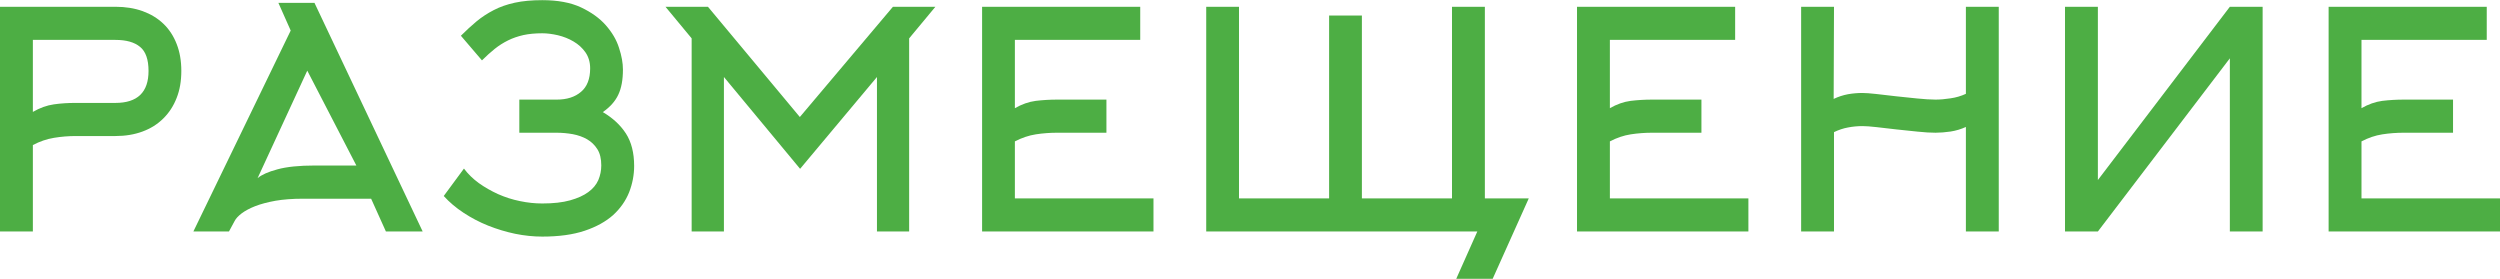
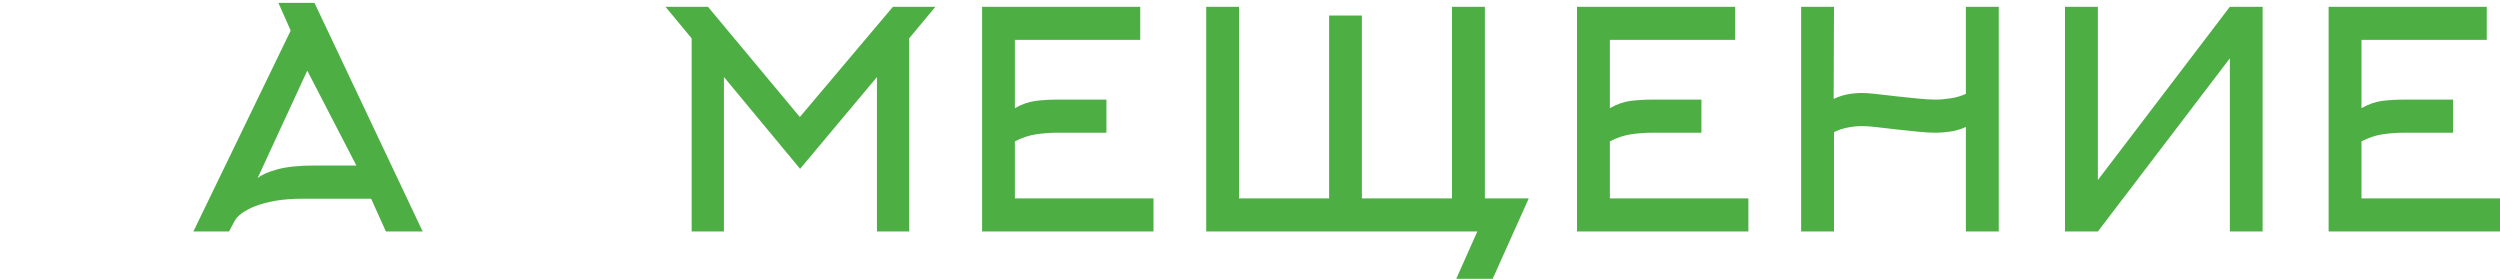
<svg xmlns="http://www.w3.org/2000/svg" xml:space="preserve" width="2832px" height="316px" shape-rendering="geometricPrecision" text-rendering="geometricPrecision" image-rendering="optimizeQuality" fill-rule="evenodd" clip-rule="evenodd" viewBox="0 0 294370 32810">
  <g id="Слой_x0020_1">
-     <path fill="#4DAE44" fill-rule="nonzero" d="M13590 12100c2600,0 3900,-1260 3900,-3760 0,-1350 -330,-2300 -1000,-2840 -660,-550 -1630,-820 -2900,-820l-9720 0 0 8480c810,-470 1630,-770 2470,-890 840,-120 1690,-170 2570,-170l4680 0zm-13590 15140l0 -26460 13610 0c1160,0 2220,170 3180,510 960,350 1770,840 2450,1490 680,650 1200,1450 1560,2380 370,940 550,1990 550,3180 0,1180 -180,2240 -550,3170 -360,930 -880,1740 -1560,2410 -680,680 -1490,1190 -2460,1550 -950,350 -2010,530 -3180,530l-4680 0c-860,0 -1710,70 -2560,210 -860,140 -1690,430 -2490,850l0 10180 -3870 0z" />
    <path id="1" fill="#4DAE44" fill-rule="nonzero" d="M32780 320l4250 0 12740 26920 -4330 0 -1740 -3860 -8050 0c-1210,0 -2280,80 -3210,240 -940,170 -1730,380 -2400,640 -660,260 -1190,550 -1590,850 -400,310 -680,610 -820,890l-670 1240 -4190 0 11460 -23660 -1450 -3260zm9180 19150l-5780 -11170 -5850 12660c470,-400 1250,-750 2340,-1040 1090,-300 2550,-450 4400,-450l4890 0z" />
-     <path id="2" fill="#4DAE44" fill-rule="nonzero" d="M54270 4190c620,-620 1230,-1180 1840,-1690 620,-510 1290,-950 2030,-1330 730,-380 1560,-670 2480,-870 920,-200 2000,-300 3230,-300 1820,0 3340,280 4560,850 1210,570 2190,1270 2920,2100 730,830 1260,1710 1560,2670 310,940 460,1790 460,2550 0,1210 -180,2200 -550,2970 -360,770 -970,1450 -1820,2040 1170,690 2070,1520 2720,2520 640,990 970,2270 970,3820 0,1060 -200,2100 -590,3100 -400,1000 -1030,1900 -1880,2680 -860,770 -1980,1390 -3350,1850 -1370,460 -3040,690 -5000,690 -1040,0 -2110,-110 -3190,-330 -1090,-230 -2150,-550 -3180,-960 -1030,-410 -1990,-920 -2890,-1510 -900,-590 -1680,-1250 -2340,-1980l2380 -3230c470,630 1050,1200 1750,1710 700,500 1460,930 2270,1300 820,360 1670,640 2570,820 900,190 1780,280 2630,280 1300,0 2390,-120 3280,-370 890,-250 1600,-570 2140,-970 550,-400 940,-870 1180,-1410 230,-550 350,-1120 350,-1730 0,-780 -150,-1420 -460,-1910 -310,-490 -710,-880 -1210,-1170 -490,-280 -1060,-480 -1680,-600 -630,-110 -1260,-170 -1900,-170l-4400 0 0 -3900 4400 0c1210,0 2160,-310 2870,-920 710,-600 1070,-1520 1070,-2760 0,-730 -190,-1360 -550,-1880 -370,-530 -840,-950 -1400,-1280 -570,-340 -1190,-580 -1850,-740 -660,-150 -1270,-230 -1840,-230 -830,0 -1570,70 -2220,210 -650,150 -1250,350 -1810,630 -550,270 -1070,600 -1560,990 -480,390 -990,840 -1510,1360l-2480 -2900z" />
    <polygon id="3" fill="#4DAE44" fill-rule="nonzero" points="94210,19860 85240,9050 85240,27240 81440,27240 81440,4500 78360,780 83360,780 94180,13760 105140,780 110140,780 107050,4500 107050,27240 103260,27240 103260,9050 " />
    <path id="4" fill="#4DAE44" fill-rule="nonzero" d="M119500 23340l16320 0 0 3900 -20180 0 0 -26460 18620 0 0 3900 -14760 0 0 8040c810,-460 1620,-750 2450,-860 830,-100 1680,-150 2550,-150l5780 0 0 3900 -5780 0c-850,0 -1690,60 -2530,190 -840,130 -1660,410 -2470,830l0 6710z" />
    <polygon id="5" fill="#4DAE44" fill-rule="nonzero" points="180010,23340 175760,32810 171470,32810 173950,27240 142030,27240 142030,780 145890,780 145890,23340 156500,23340 156500,1810 160360,1810 160360,23340 170970,23340 170970,780 174840,780 174840,23340 " />
    <path id="6" fill="#4DAE44" fill-rule="nonzero" d="M189560 23340l16310 0 0 3900 -20180 0 0 -26460 18620 0 0 3900 -14750 0 0 8040c800,-460 1620,-750 2440,-860 830,-100 1680,-150 2560,-150l5780 0 0 3900 -5780 0c-850,0 -1700,60 -2540,190 -840,130 -1660,410 -2460,830l0 6710z" />
    <path id="7" fill="#4DAE44" fill-rule="nonzero" d="M215950 27240l-3870 0 0 -26460 3870 0 -40 10850c540,-260 1100,-440 1670,-550 570,-100 1130,-150 1700,-150 380,0 930,40 1650,120 720,80 1500,170 2340,270 840,90 1670,180 2500,260 830,80 1540,130 2130,130 540,0 1140,-50 1770,-150 640,-90 1250,-270 1810,-530l0 -10250 3870 0 0 26460 -3870 0 0 -12310c-560,260 -1170,440 -1800,540 -640,90 -1230,140 -1770,140 -590,0 -1300,-40 -2130,-130 -820,-80 -1650,-170 -2490,-260 -830,-100 -1610,-190 -2340,-270 -720,-80 -1260,-120 -1640,-120 -570,0 -1130,50 -1700,160 -560,100 -1120,290 -1660,550l0 11700z" />
    <polygon id="8" fill="#4DAE44" fill-rule="nonzero" points="262560,780 266420,780 266420,27240 262560,27240 262560,6850 247020,27240 243150,27240 243150,780 247020,780 247020,21180 " />
    <path id="9" fill="#4DAE44" fill-rule="nonzero" d="M278060 23340l16310 0 0 3900 -20180 0 0 -26460 18620 0 0 3900 -14750 0 0 8040c800,-460 1620,-750 2440,-860 830,-100 1680,-150 2560,-150l5780 0 0 3900 -5780 0c-850,0 -1700,60 -2540,190 -840,130 -1660,410 -2460,830l0 6710z" />
  </g>
</svg>